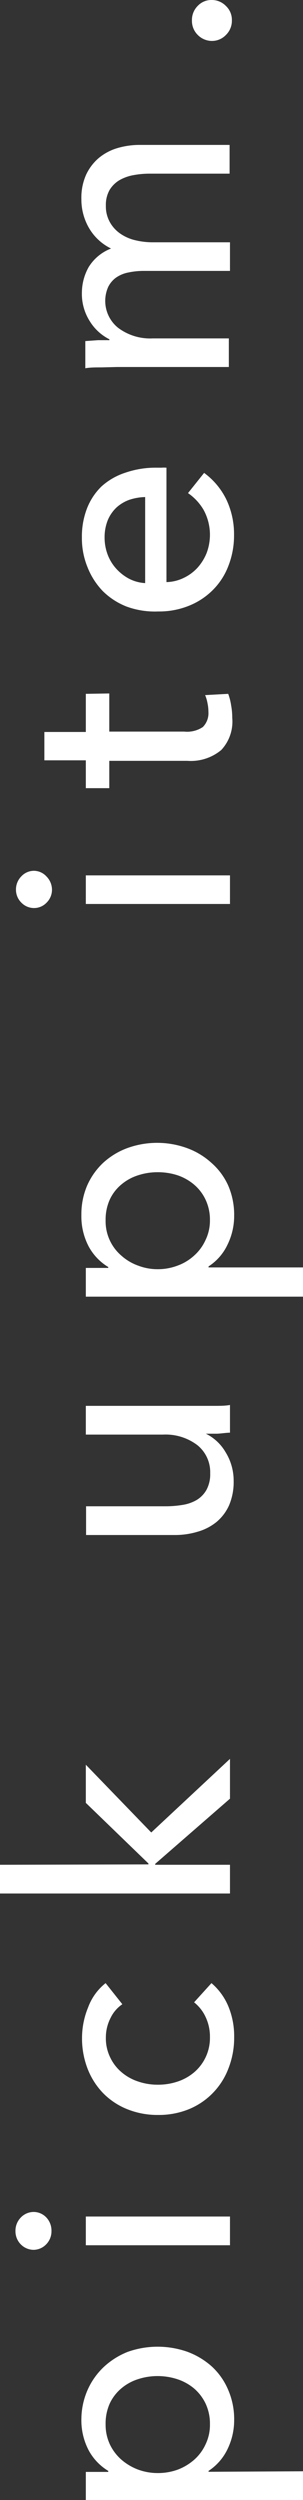
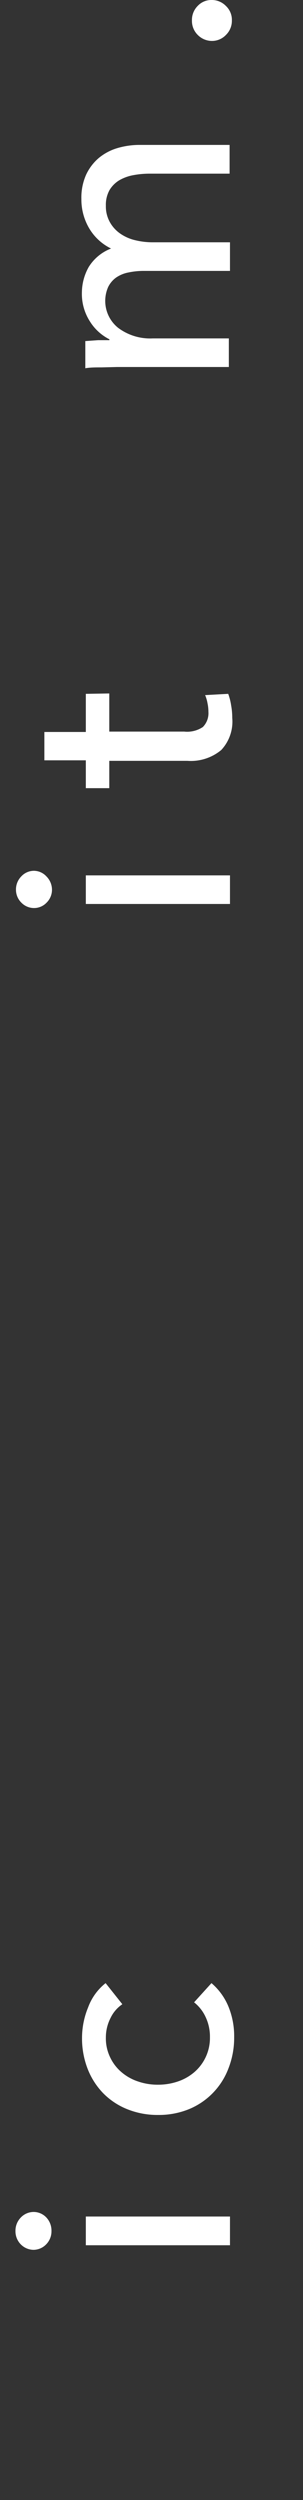
<svg xmlns="http://www.w3.org/2000/svg" viewBox="0 0 23.9 196.66">
  <rect x="0" y="0" width="23.9" height="196.66" fill="#333333" stroke="none" />
  <defs>
    <style>.cls-1{fill:#fff;}</style>
  </defs>
  <g id="圖層_2" data-name="圖層 2">
    <g id="SS">
-       <path class="cls-1" d="M23.9,194.4v2.26H6.77v-2.21H8.54v-.08A4.26,4.26,0,0,1,7,192.76a5.08,5.08,0,0,1-.58-2.48A5.77,5.77,0,0,1,6.91,188a5.6,5.6,0,0,1,1.27-1.8A6,6,0,0,1,10.09,185a7.07,7.07,0,0,1,4.69,0,6,6,0,0,1,1.92,1.15A5.3,5.3,0,0,1,18,188a5.79,5.79,0,0,1,.47,2.37,5.21,5.21,0,0,1-.53,2.3,4.24,4.24,0,0,1-1.49,1.7v.07Zm-11.47-7.49a4.9,4.9,0,0,0-1.53.24,3.84,3.84,0,0,0-1.32.72,3.49,3.49,0,0,0-.92,1.19,3.84,3.84,0,0,0-.33,1.64,3.65,3.65,0,0,0,.33,1.57,3.71,3.71,0,0,0,.92,1.22,4.35,4.35,0,0,0,1.32.78,4.49,4.49,0,0,0,1.56.27,4.57,4.57,0,0,0,1.56-.27,4.25,4.25,0,0,0,1.3-.78,3.66,3.66,0,0,0,.9-1.22,3.51,3.51,0,0,0,.34-1.57,3.7,3.7,0,0,0-.35-1.64,3.62,3.62,0,0,0-.92-1.19,4,4,0,0,0-1.32-.72A5,5,0,0,0,12.43,186.91Z" />
      <path class="cls-1" d="M2.66,174a1.38,1.38,0,0,1,1,.44,1.51,1.51,0,0,1,.4,1.06,1.46,1.46,0,0,1-.42,1.05,1.4,1.4,0,0,1-1,.43,1.43,1.43,0,0,1-1-.43,1.46,1.46,0,0,1-.42-1.05,1.48,1.48,0,0,1,.42-1.06A1.4,1.4,0,0,1,2.66,174Zm15.48.36v2.26H6.77v-2.26Z" />
      <path class="cls-1" d="M9.65,157.66a2.7,2.7,0,0,0-.93,1.08,3.35,3.35,0,0,0-.37,1.53,3.42,3.42,0,0,0,.34,1.57,3.46,3.46,0,0,0,.9,1.17,3.89,3.89,0,0,0,1.31.73,4.72,4.72,0,0,0,1.56.25,4.81,4.81,0,0,0,1.56-.25,3.94,3.94,0,0,0,1.3-.73,3.55,3.55,0,0,0,1.24-2.76,3.59,3.59,0,0,0-.34-1.58,3.16,3.16,0,0,0-.91-1.16L16.68,156A4.87,4.87,0,0,1,18,157.8a6.12,6.12,0,0,1,.47,2.45,6.6,6.6,0,0,1-.44,2.43,5.61,5.61,0,0,1-3.09,3.22,6.32,6.32,0,0,1-2.47.47,6.4,6.4,0,0,1-2.45-.46,5.56,5.56,0,0,1-1.9-1.27,5.77,5.77,0,0,1-1.22-1.93,6.62,6.62,0,0,1-.43-2.42,6.32,6.32,0,0,1,.48-2.38A4.35,4.35,0,0,1,8.33,156Z" />
-       <path class="cls-1" d="M11.71,146.66v-.07l-4.94-4.77v-3l5.16,5.33,6.21-5.79v3.13l-5.9,5.13v.07h5.9v2.26H0v-2.26Z" />
-       <path class="cls-1" d="M18.14,112.7c-.28,0-.61.06-1,.08l-.9,0v0a3.69,3.69,0,0,1,1.55,1.45,4.25,4.25,0,0,1,.64,2.27,4.68,4.68,0,0,1-.36,1.91,3.67,3.67,0,0,1-1,1.32,4.16,4.16,0,0,1-1.48.76,6.17,6.17,0,0,1-1.8.26h-7v-2.26h6.29a8.23,8.23,0,0,0,1.33-.11,3.18,3.18,0,0,0,1.11-.39,2.19,2.19,0,0,0,.77-.8,2.57,2.57,0,0,0,.29-1.29,2.73,2.73,0,0,0-1-2.21,4.15,4.15,0,0,0-2.72-.84H6.77v-2.26H15.7c.3,0,.69,0,1.17,0s.91,0,1.27-.07Z" />
-       <path class="cls-1" d="M23.9,99.7V102H6.77V99.74H8.54v-.07A4.26,4.26,0,0,1,7,98.06a5.08,5.08,0,0,1-.58-2.48,5.73,5.73,0,0,1,.45-2.31,5.49,5.49,0,0,1,1.27-1.8,5.79,5.79,0,0,1,1.91-1.16,6.91,6.91,0,0,1,4.69,0,5.78,5.78,0,0,1,1.92,1.15A5.21,5.21,0,0,1,18,93.26a5.79,5.79,0,0,1,.47,2.37,5.13,5.13,0,0,1-.53,2.29,4.11,4.11,0,0,1-1.49,1.7v.08ZM12.43,92.21a4.9,4.9,0,0,0-1.53.24,3.84,3.84,0,0,0-1.32.72,3.4,3.4,0,0,0-.92,1.19A3.84,3.84,0,0,0,8.33,96a3.56,3.56,0,0,0,1.25,2.78,4,4,0,0,0,1.32.78,4.27,4.27,0,0,0,1.56.28A4.35,4.35,0,0,0,14,99.56a3.89,3.89,0,0,0,1.3-.78,3.62,3.62,0,0,0,.9-1.21A3.51,3.51,0,0,0,16.56,96a3.7,3.7,0,0,0-.35-1.64,3.52,3.52,0,0,0-.92-1.19A4,4,0,0,0,14,92.45,5,5,0,0,0,12.43,92.21Z" />
      <path class="cls-1" d="M2.66,68.5a1.35,1.35,0,0,1,1,.44A1.49,1.49,0,0,1,4.1,70a1.42,1.42,0,0,1-.42,1,1.36,1.36,0,0,1-1,.43,1.39,1.39,0,0,1-1-.43,1.42,1.42,0,0,1-.42-1,1.46,1.46,0,0,1,.42-1.06A1.36,1.36,0,0,1,2.66,68.5Zm15.48.36v2.25H6.77V68.86Z" />
      <path class="cls-1" d="M8.62,54.55v3h5.91A2.23,2.23,0,0,0,16,57.19,1.54,1.54,0,0,0,16.44,56a3.25,3.25,0,0,0-.07-.67,2.92,2.92,0,0,0-.19-.65L18,54.58a4.55,4.55,0,0,1,.23.9,5.53,5.53,0,0,1,.09,1A3.27,3.27,0,0,1,17.45,59a3.75,3.75,0,0,1-2.67.85H8.62V62H6.77V59.81H3.5V57.58H6.77v-3Z" />
-       <path class="cls-1" d="M12.36,36.79h.38a2.56,2.56,0,0,1,.39,0v9a3.26,3.26,0,0,0,1.34-.32,3.54,3.54,0,0,0,1.1-.8,3.91,3.91,0,0,0,.73-1.17,4.08,4.08,0,0,0-.24-3.39,4.12,4.12,0,0,0-1.23-1.32l1.27-1.59a5.67,5.67,0,0,1,1.78,2.15,6.36,6.36,0,0,1,.58,2.75,6.52,6.52,0,0,1-.44,2.4,5.38,5.38,0,0,1-1.21,1.89,5.58,5.58,0,0,1-1.88,1.25,6.26,6.26,0,0,1-2.45.46A6.5,6.5,0,0,1,10,47.72a5.52,5.52,0,0,1-1.9-1.23A5.75,5.75,0,0,1,6.9,44.61a6,6,0,0,1-.44-2.33A6.13,6.13,0,0,1,6.86,40,4.88,4.88,0,0,1,8,38.27,5.2,5.2,0,0,1,9.9,37.18,7.3,7.3,0,0,1,12.36,36.79Zm-.91,2.31a4.26,4.26,0,0,0-1.26.22,3.06,3.06,0,0,0-1,.6,2.94,2.94,0,0,0-.69,1,3.62,3.62,0,0,0-.25,1.38,3.77,3.77,0,0,0,.25,1.35,3.47,3.47,0,0,0,.69,1.11,3.71,3.71,0,0,0,1,.77,3.19,3.19,0,0,0,1.26.34Z" />
      <path class="cls-1" d="M7.09,25.28A4,4,0,0,1,6.46,23,4.14,4.14,0,0,1,7,21a3.59,3.59,0,0,1,1.76-1.45A4.07,4.07,0,0,1,7,17.9a4.46,4.46,0,0,1-.58-2.25,4.41,4.41,0,0,1,.37-1.9,3.89,3.89,0,0,1,1-1.32,4.15,4.15,0,0,1,1.47-.78,6.17,6.17,0,0,1,1.8-.25h7.05v2.26H11.83a7,7,0,0,0-1.32.12,3.43,3.43,0,0,0-1.1.4,2.27,2.27,0,0,0-.77.77,2.38,2.38,0,0,0-.29,1.23,2.54,2.54,0,0,0,.33,1.32,2.68,2.68,0,0,0,.84.9,3.46,3.46,0,0,0,1.16.5,5.81,5.81,0,0,0,1.32.16h6.14v2.25H11.38a5.83,5.83,0,0,0-1.23.12,2.56,2.56,0,0,0-1,.41,2,2,0,0,0-.62.74,2.71,2.71,0,0,0,.79,3.21,4.21,4.21,0,0,0,2.73.83h6v2.25H9.22L8,28.9c-.48,0-.9,0-1.27.07V26.83l1-.07.9,0v-.07A3.86,3.86,0,0,1,7.09,25.28Z" />
      <path class="cls-1" d="M16.7,0a1.54,1.54,0,0,1,1.11.46,1.5,1.5,0,0,1,.48,1.15,1.55,1.55,0,0,1-.47,1.14,1.51,1.51,0,0,1-1.09.47,1.57,1.57,0,0,1-1.12-.46,1.55,1.55,0,0,1-.47-1.15A1.56,1.56,0,0,1,15.6.46,1.47,1.47,0,0,1,16.7,0Z" />
    </g>
  </g>
</svg>